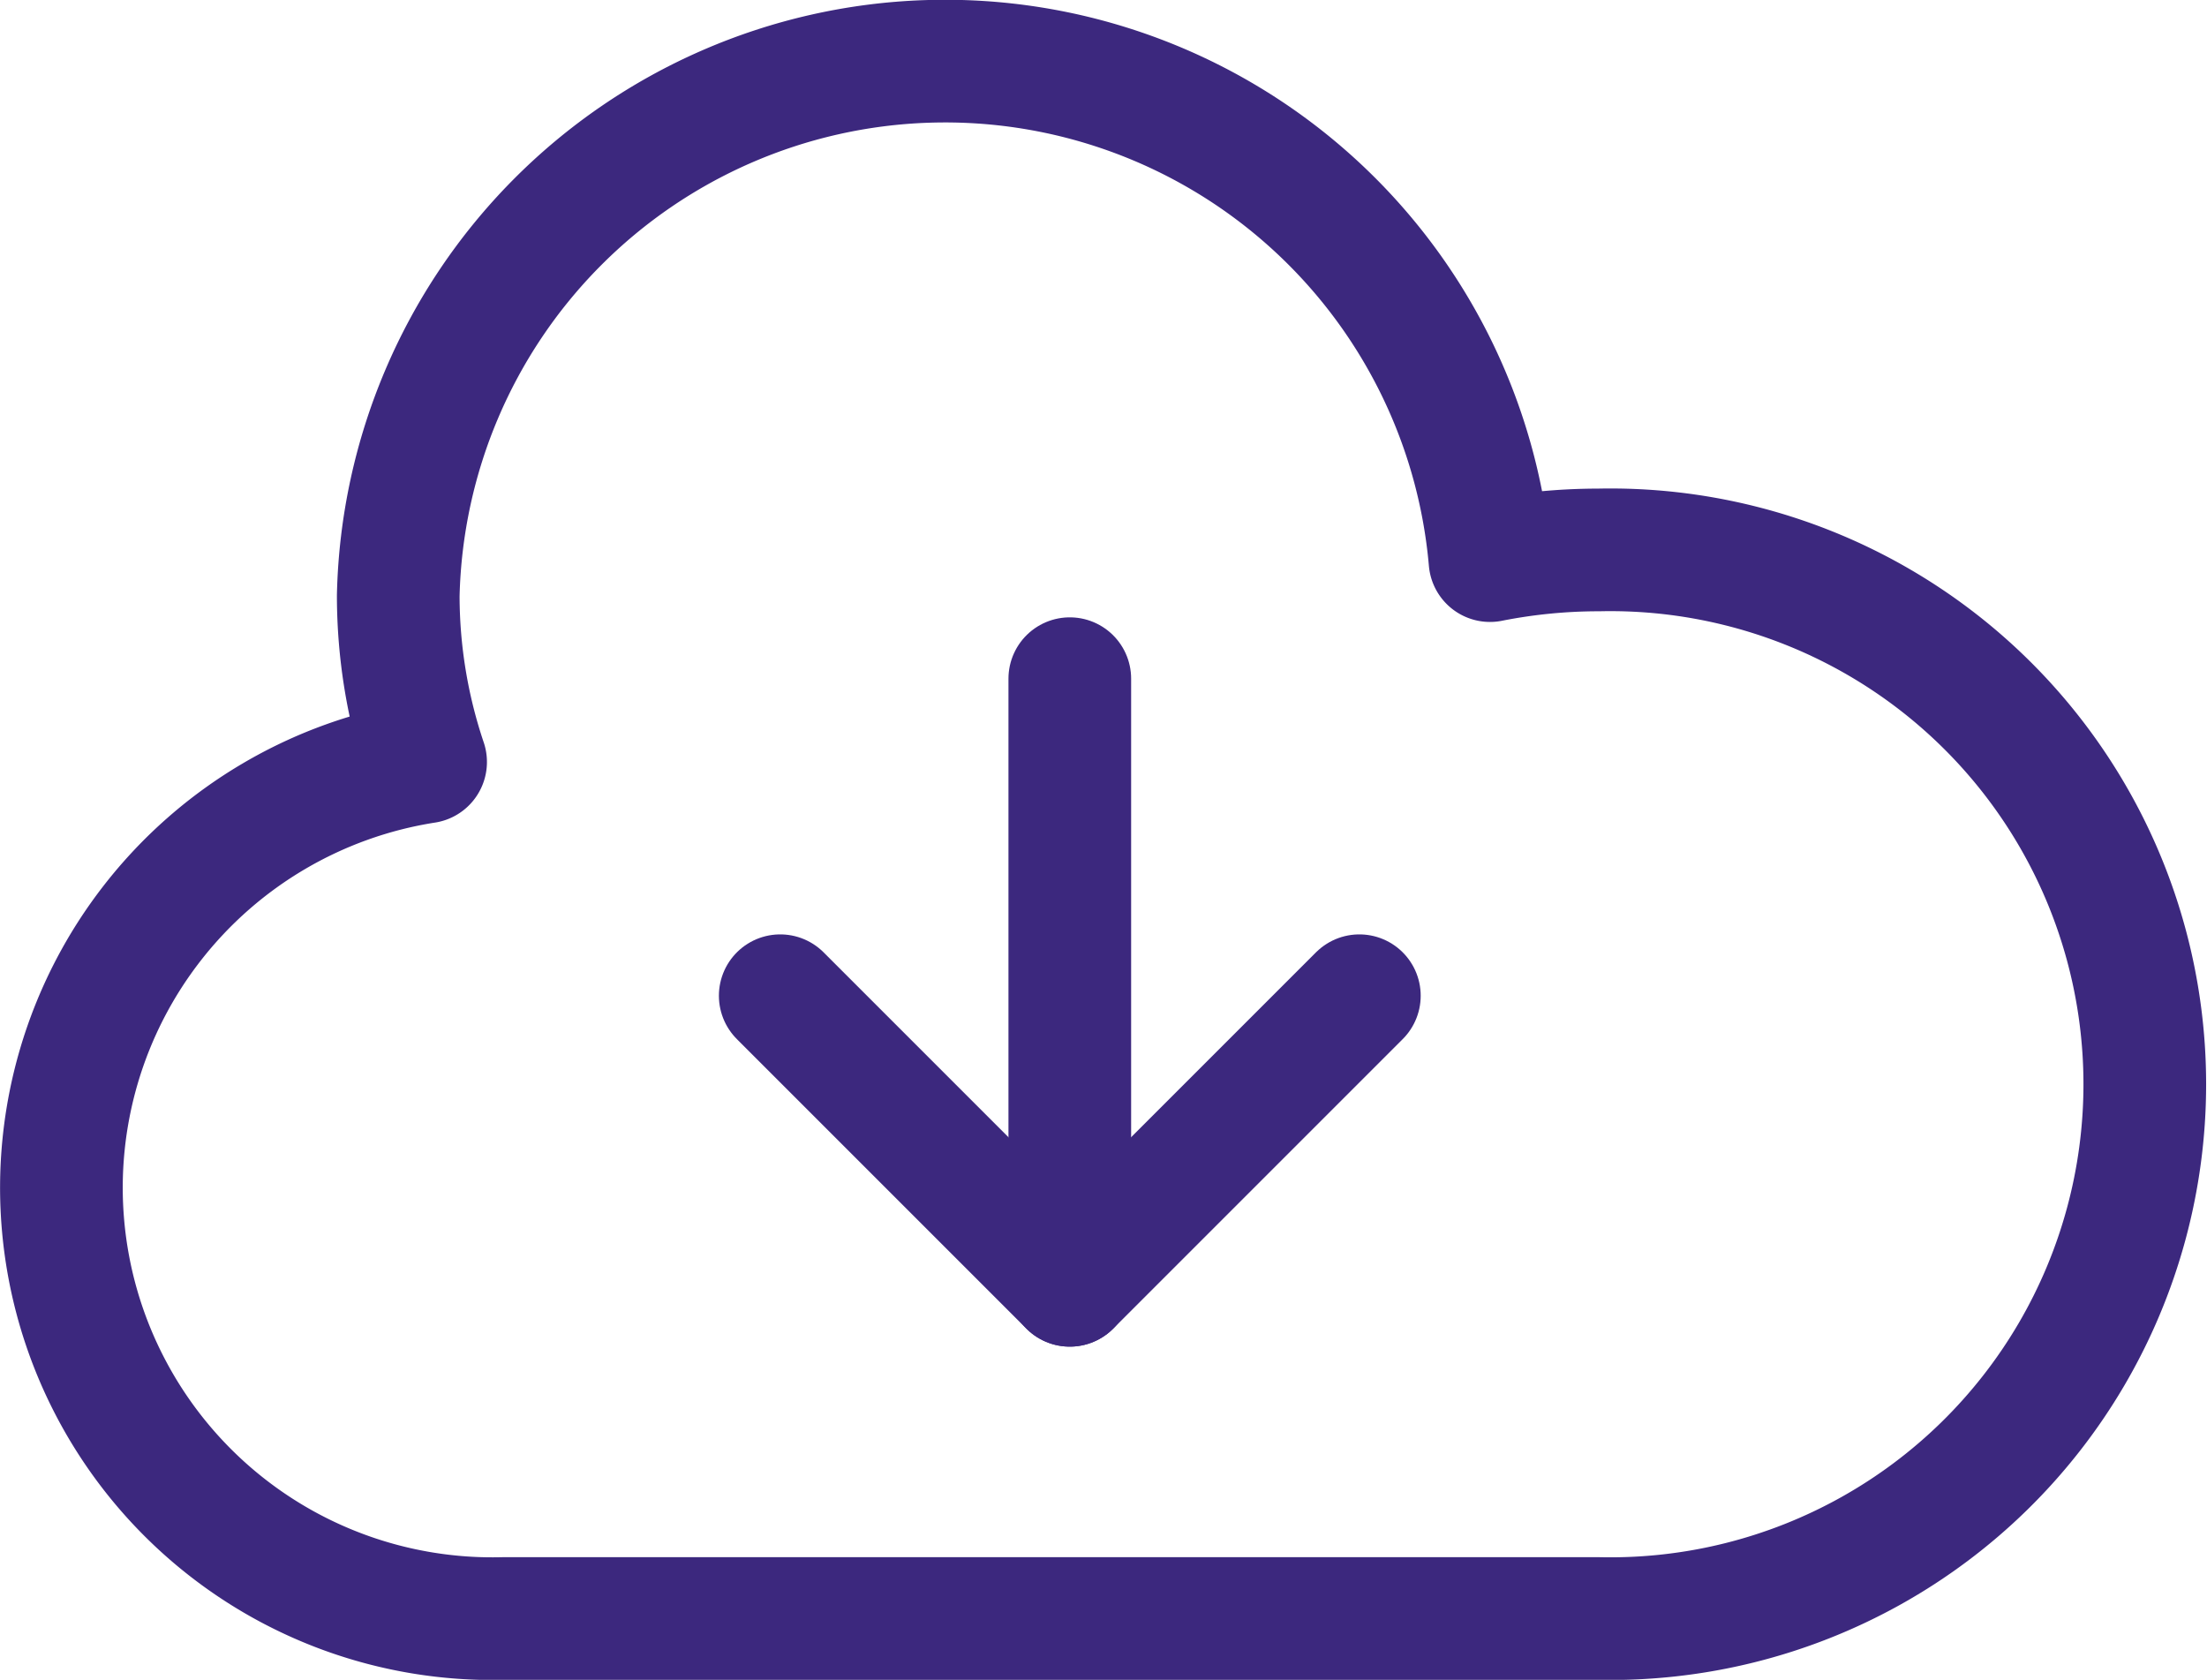
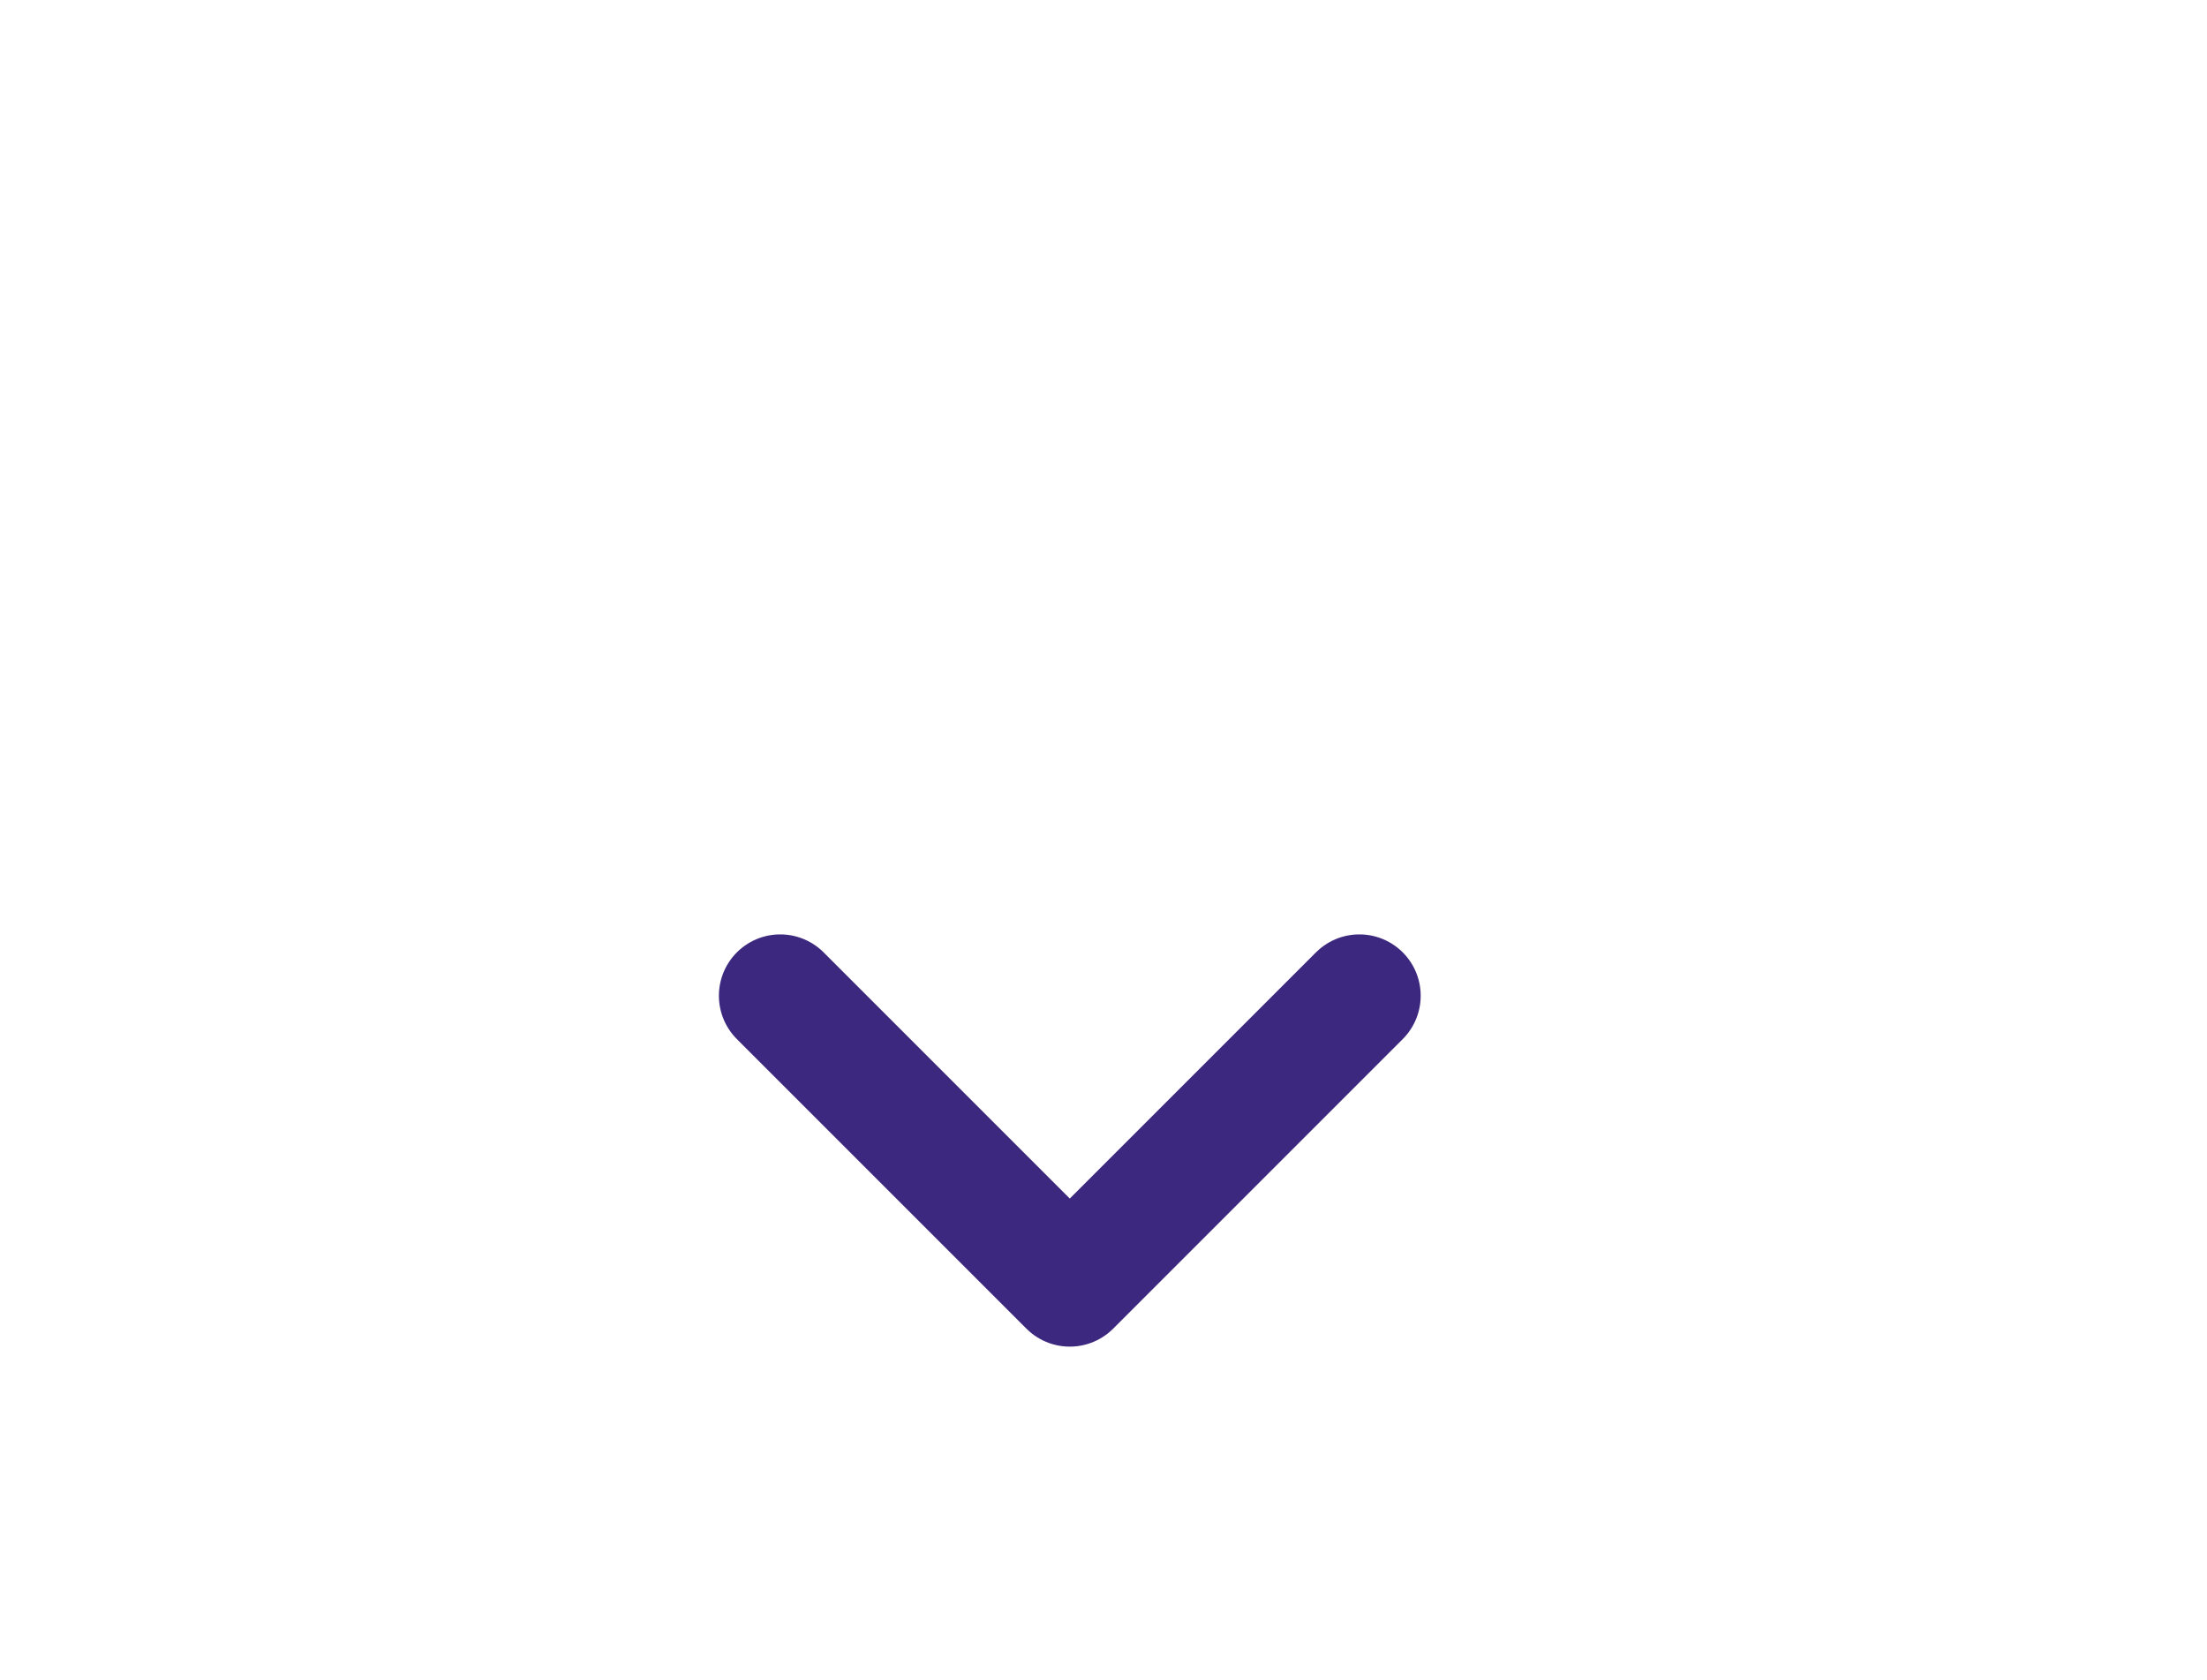
<svg xmlns="http://www.w3.org/2000/svg" width="35.983" height="27.387" viewBox="0 0 35.983 27.387">
  <g id="Groupe_937" data-name="Groupe 937" transform="translate(-1100.142 -2088.712)">
    <g id="Groupe_936" data-name="Groupe 936" transform="translate(1101.142 2089.712)">
-       <path id="Tracé_386" data-name="Tracé 386" d="M261.17,318.24a9.142,9.142,0,0,0-1.776.174,8.918,8.918,0,0,0-17.8.571,8.508,8.508,0,0,0,.446,2.712,7.026,7.026,0,0,0,1.264,13.965H261.17a8.713,8.713,0,1,0,0-17.422Z" transform="translate(-236.101 -310.274)" fill="none" stroke="#3c287e" stroke-linecap="round" stroke-linejoin="round" stroke-width="2" />
      <g id="Groupe_935" data-name="Groupe 935" transform="translate(11.721 10.065)">
        <path id="Tracé_387" data-name="Tracé 387" d="M268.042,339.119l-4.721,4.721-4.721-4.721" transform="translate(-258.6 -333.95)" fill="none" stroke="#3c287e" stroke-linecap="round" stroke-linejoin="round" stroke-miterlimit="10" stroke-width="2" />
-         <line id="Ligne_42" data-name="Ligne 42" y2="9.89" transform="translate(4.721)" fill="none" stroke="#3c287e" stroke-linecap="round" stroke-miterlimit="10" stroke-width="2" />
      </g>
    </g>
  </g>
</svg>